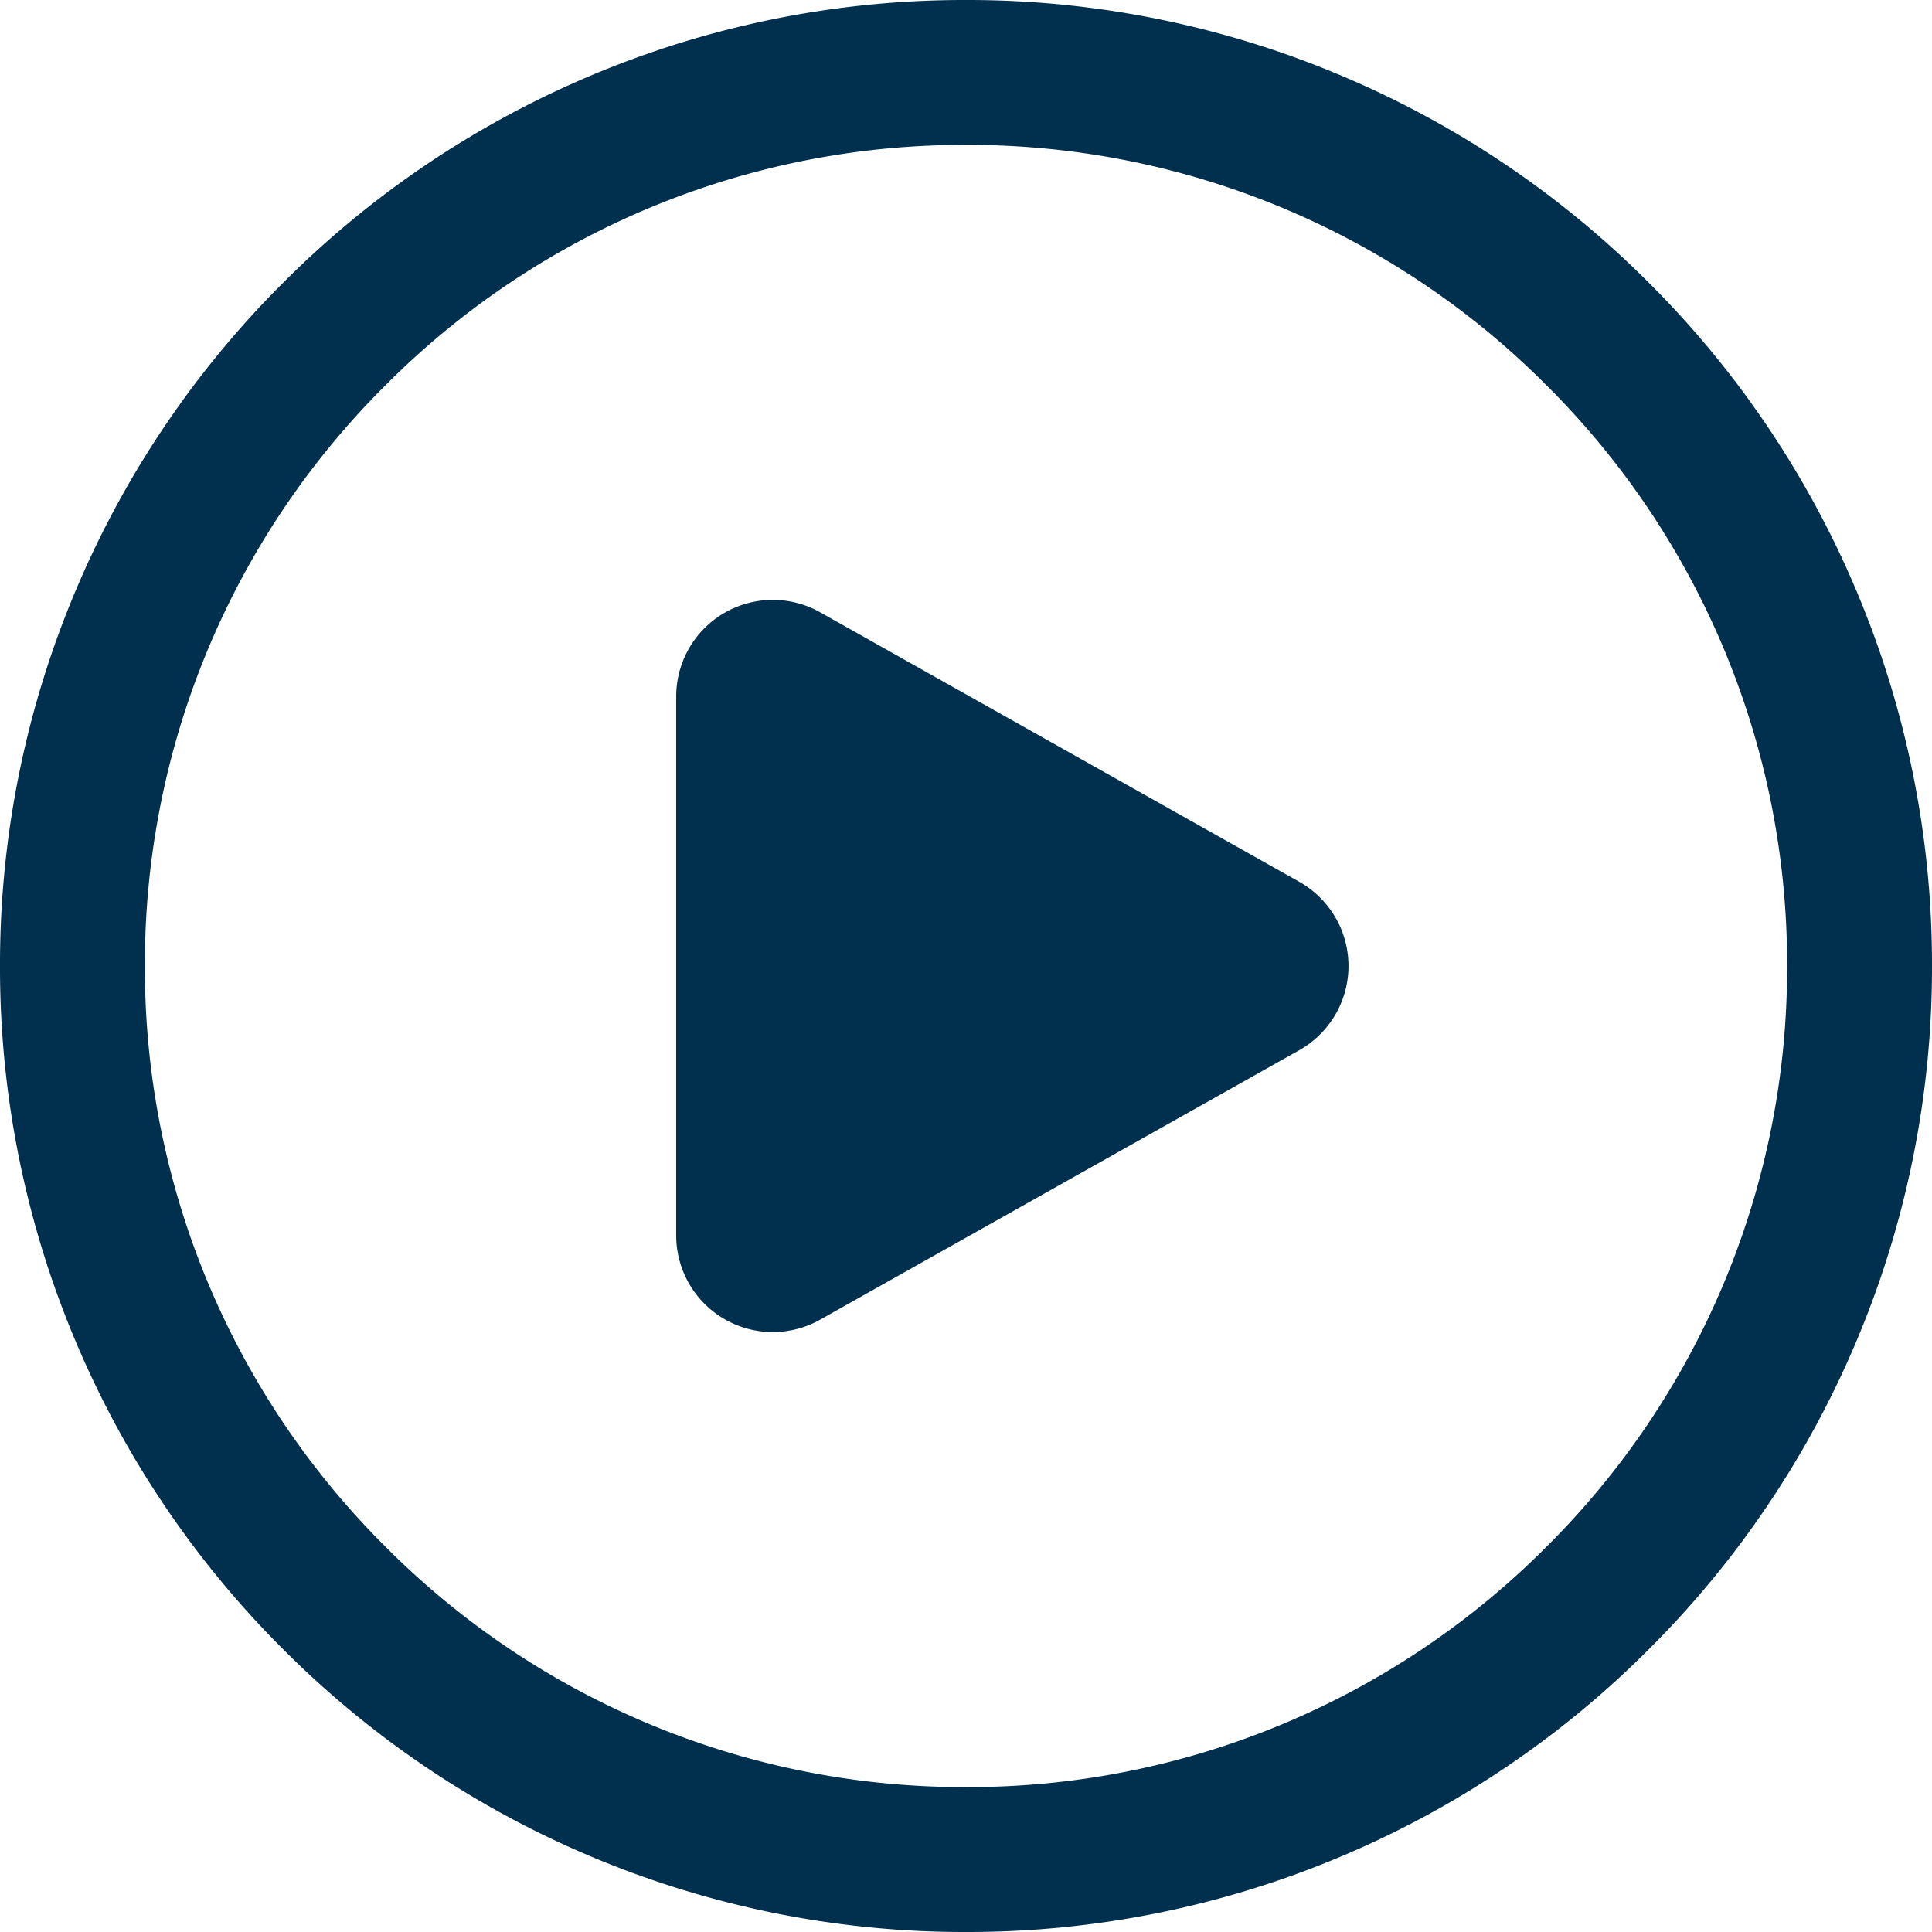
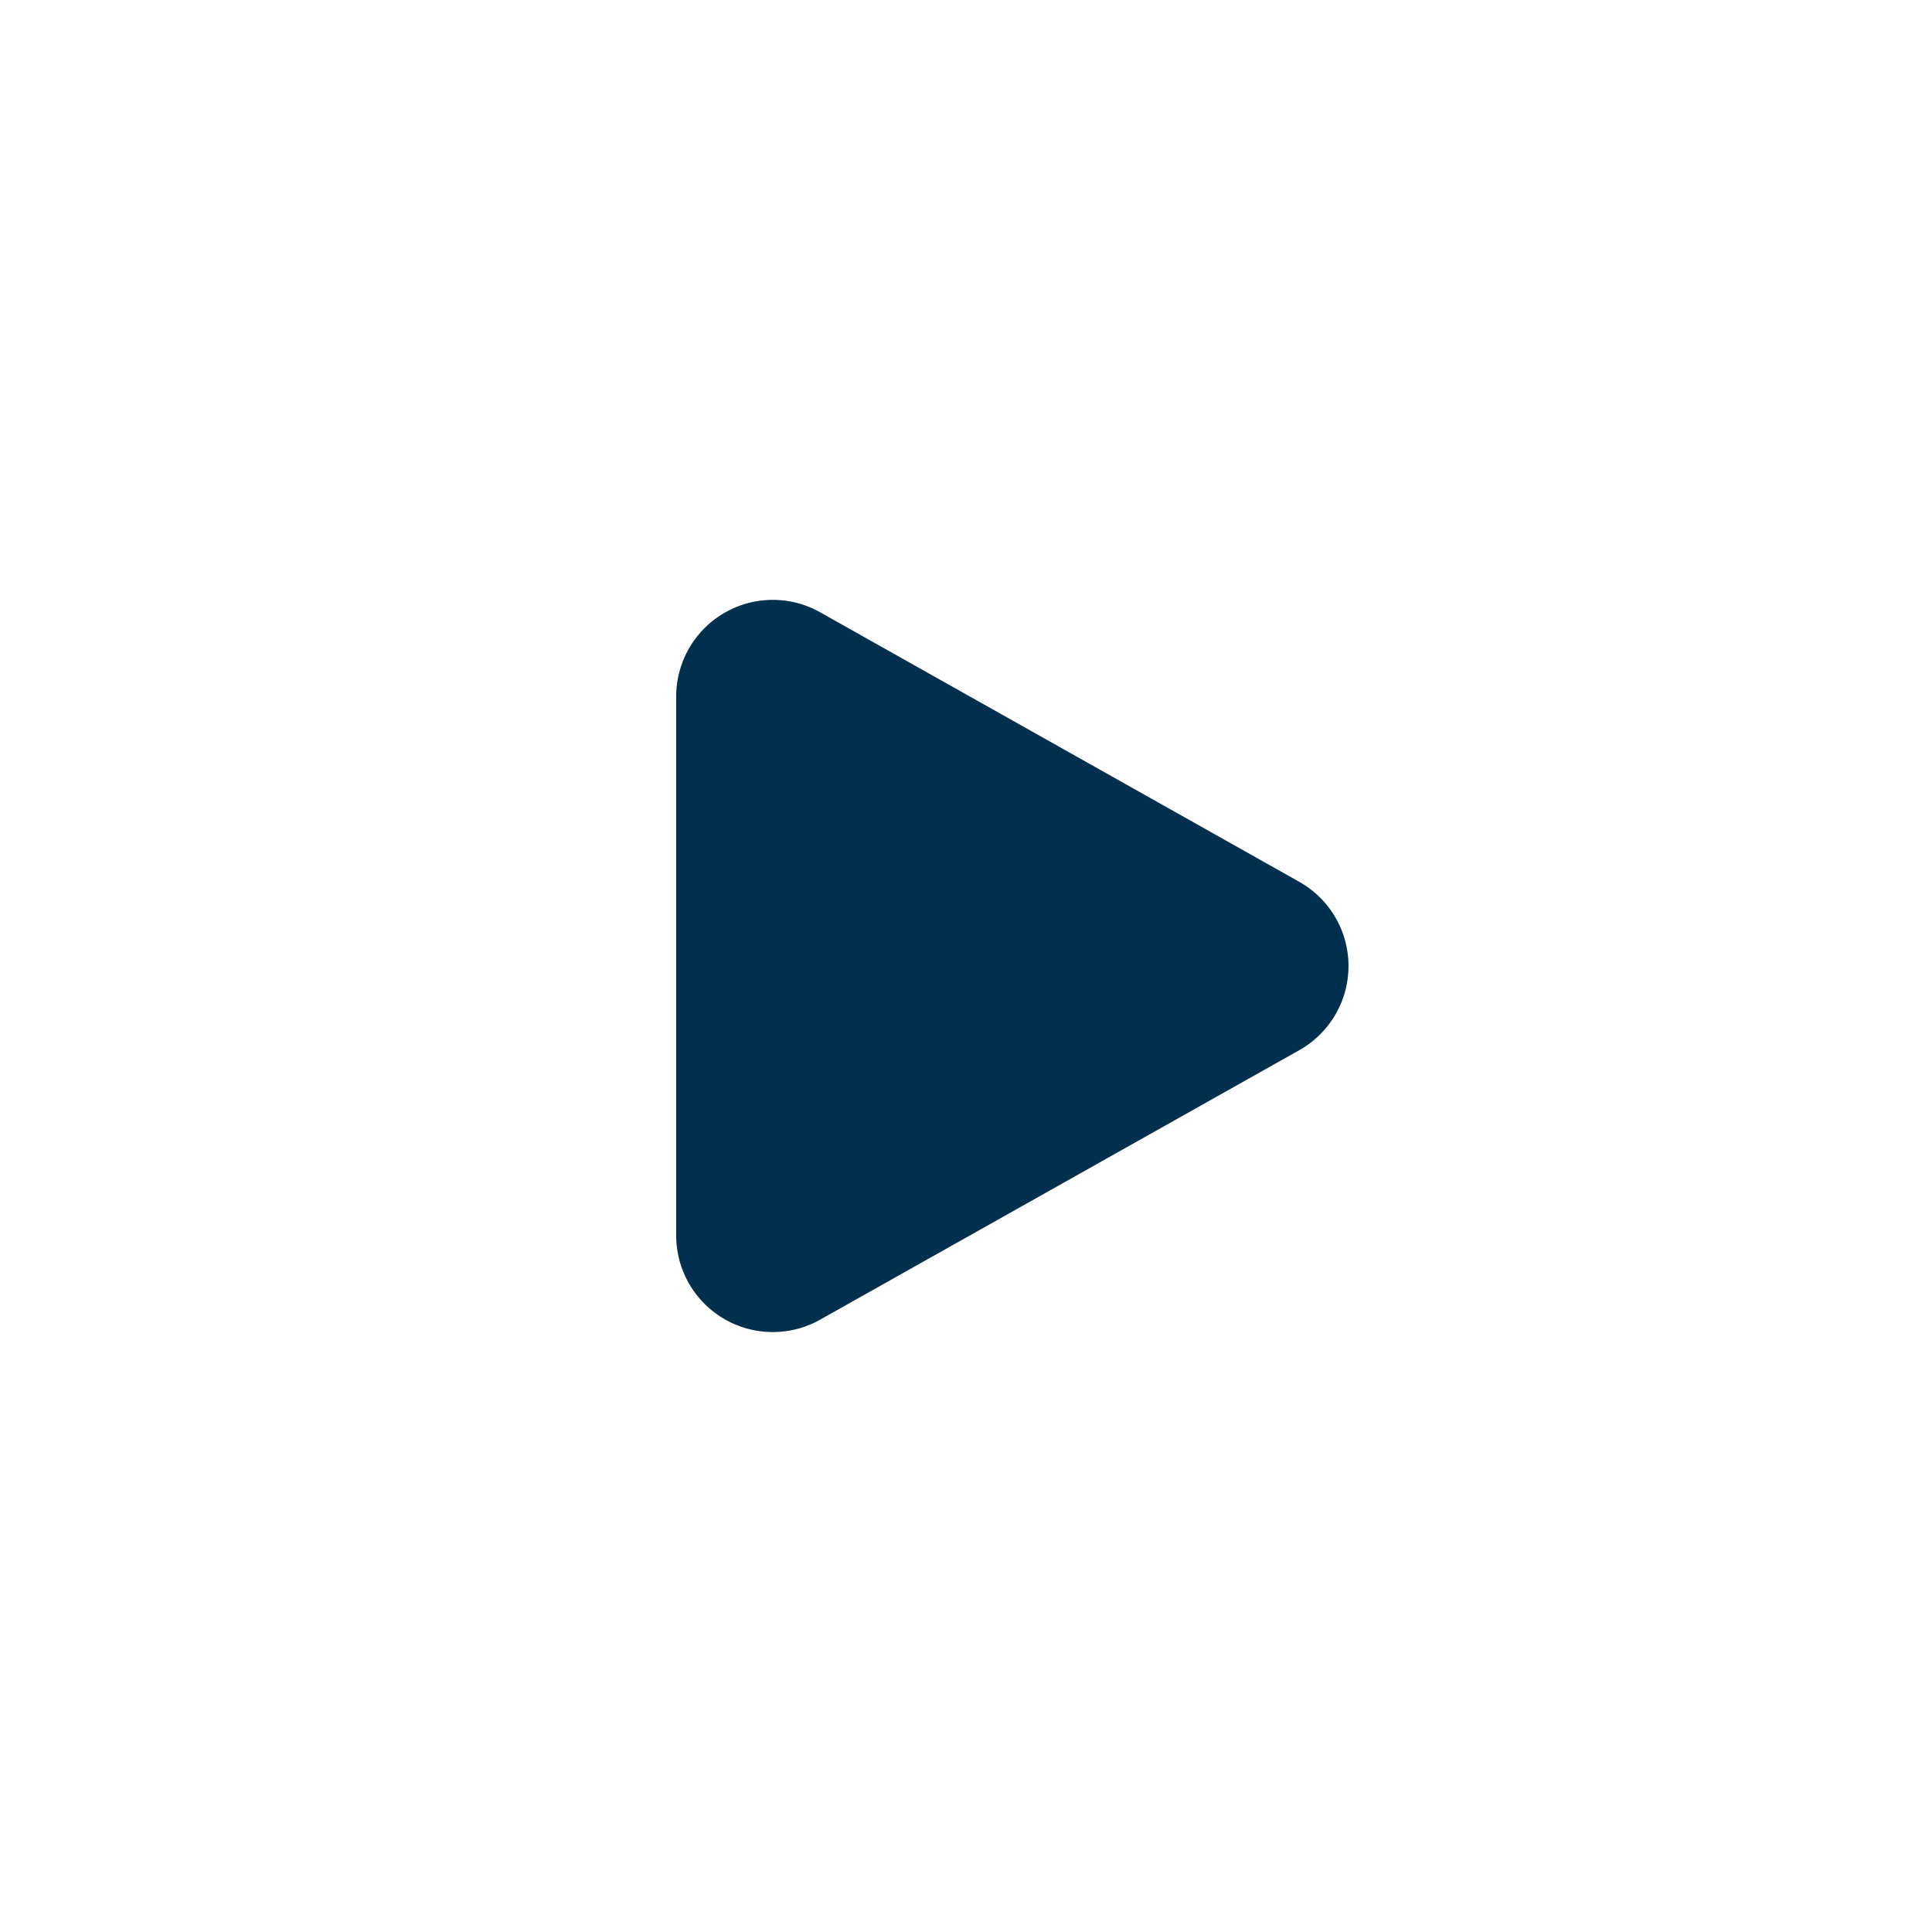
<svg xmlns="http://www.w3.org/2000/svg" id="play_ink" width="40" height="40.001" viewBox="0 0 40 40.001">
-   <path id="Subtraction_1" data-name="Subtraction 1" d="M-1208-57a19.873,19.873,0,0,1-7.785-1.572,19.934,19.934,0,0,1-6.357-4.286,19.934,19.934,0,0,1-4.286-6.357A19.877,19.877,0,0,1-1228-77a19.876,19.876,0,0,1,1.572-7.785,19.933,19.933,0,0,1,4.286-6.357,19.934,19.934,0,0,1,6.357-4.286A19.875,19.875,0,0,1-1208-97a19.875,19.875,0,0,1,7.785,1.572,19.933,19.933,0,0,1,6.357,4.286,19.934,19.934,0,0,1,4.286,6.357A19.876,19.876,0,0,1-1188-77a19.877,19.877,0,0,1-1.572,7.785,19.935,19.935,0,0,1-4.286,6.357,19.933,19.933,0,0,1-6.357,4.286A19.874,19.874,0,0,1-1208-57Zm0-37a16.889,16.889,0,0,0-12.021,4.979A16.887,16.887,0,0,0-1225-77a16.889,16.889,0,0,0,4.979,12.021A16.888,16.888,0,0,0-1208-60a16.889,16.889,0,0,0,12.021-4.979A16.889,16.889,0,0,0-1191-77a16.887,16.887,0,0,0-4.979-12.02A16.889,16.889,0,0,0-1208-94Z" transform="translate(1228 97)" fill="#00304e" />
  <path id="Polygon_1" data-name="Polygon 1" d="M7.257,3.1a2,2,0,0,1,3.486,0l5.58,9.921A2,2,0,0,1,14.58,16H3.42a2,2,0,0,1-1.743-2.981Z" transform="translate(30 11) rotate(90)" fill="#00304e" />
</svg>